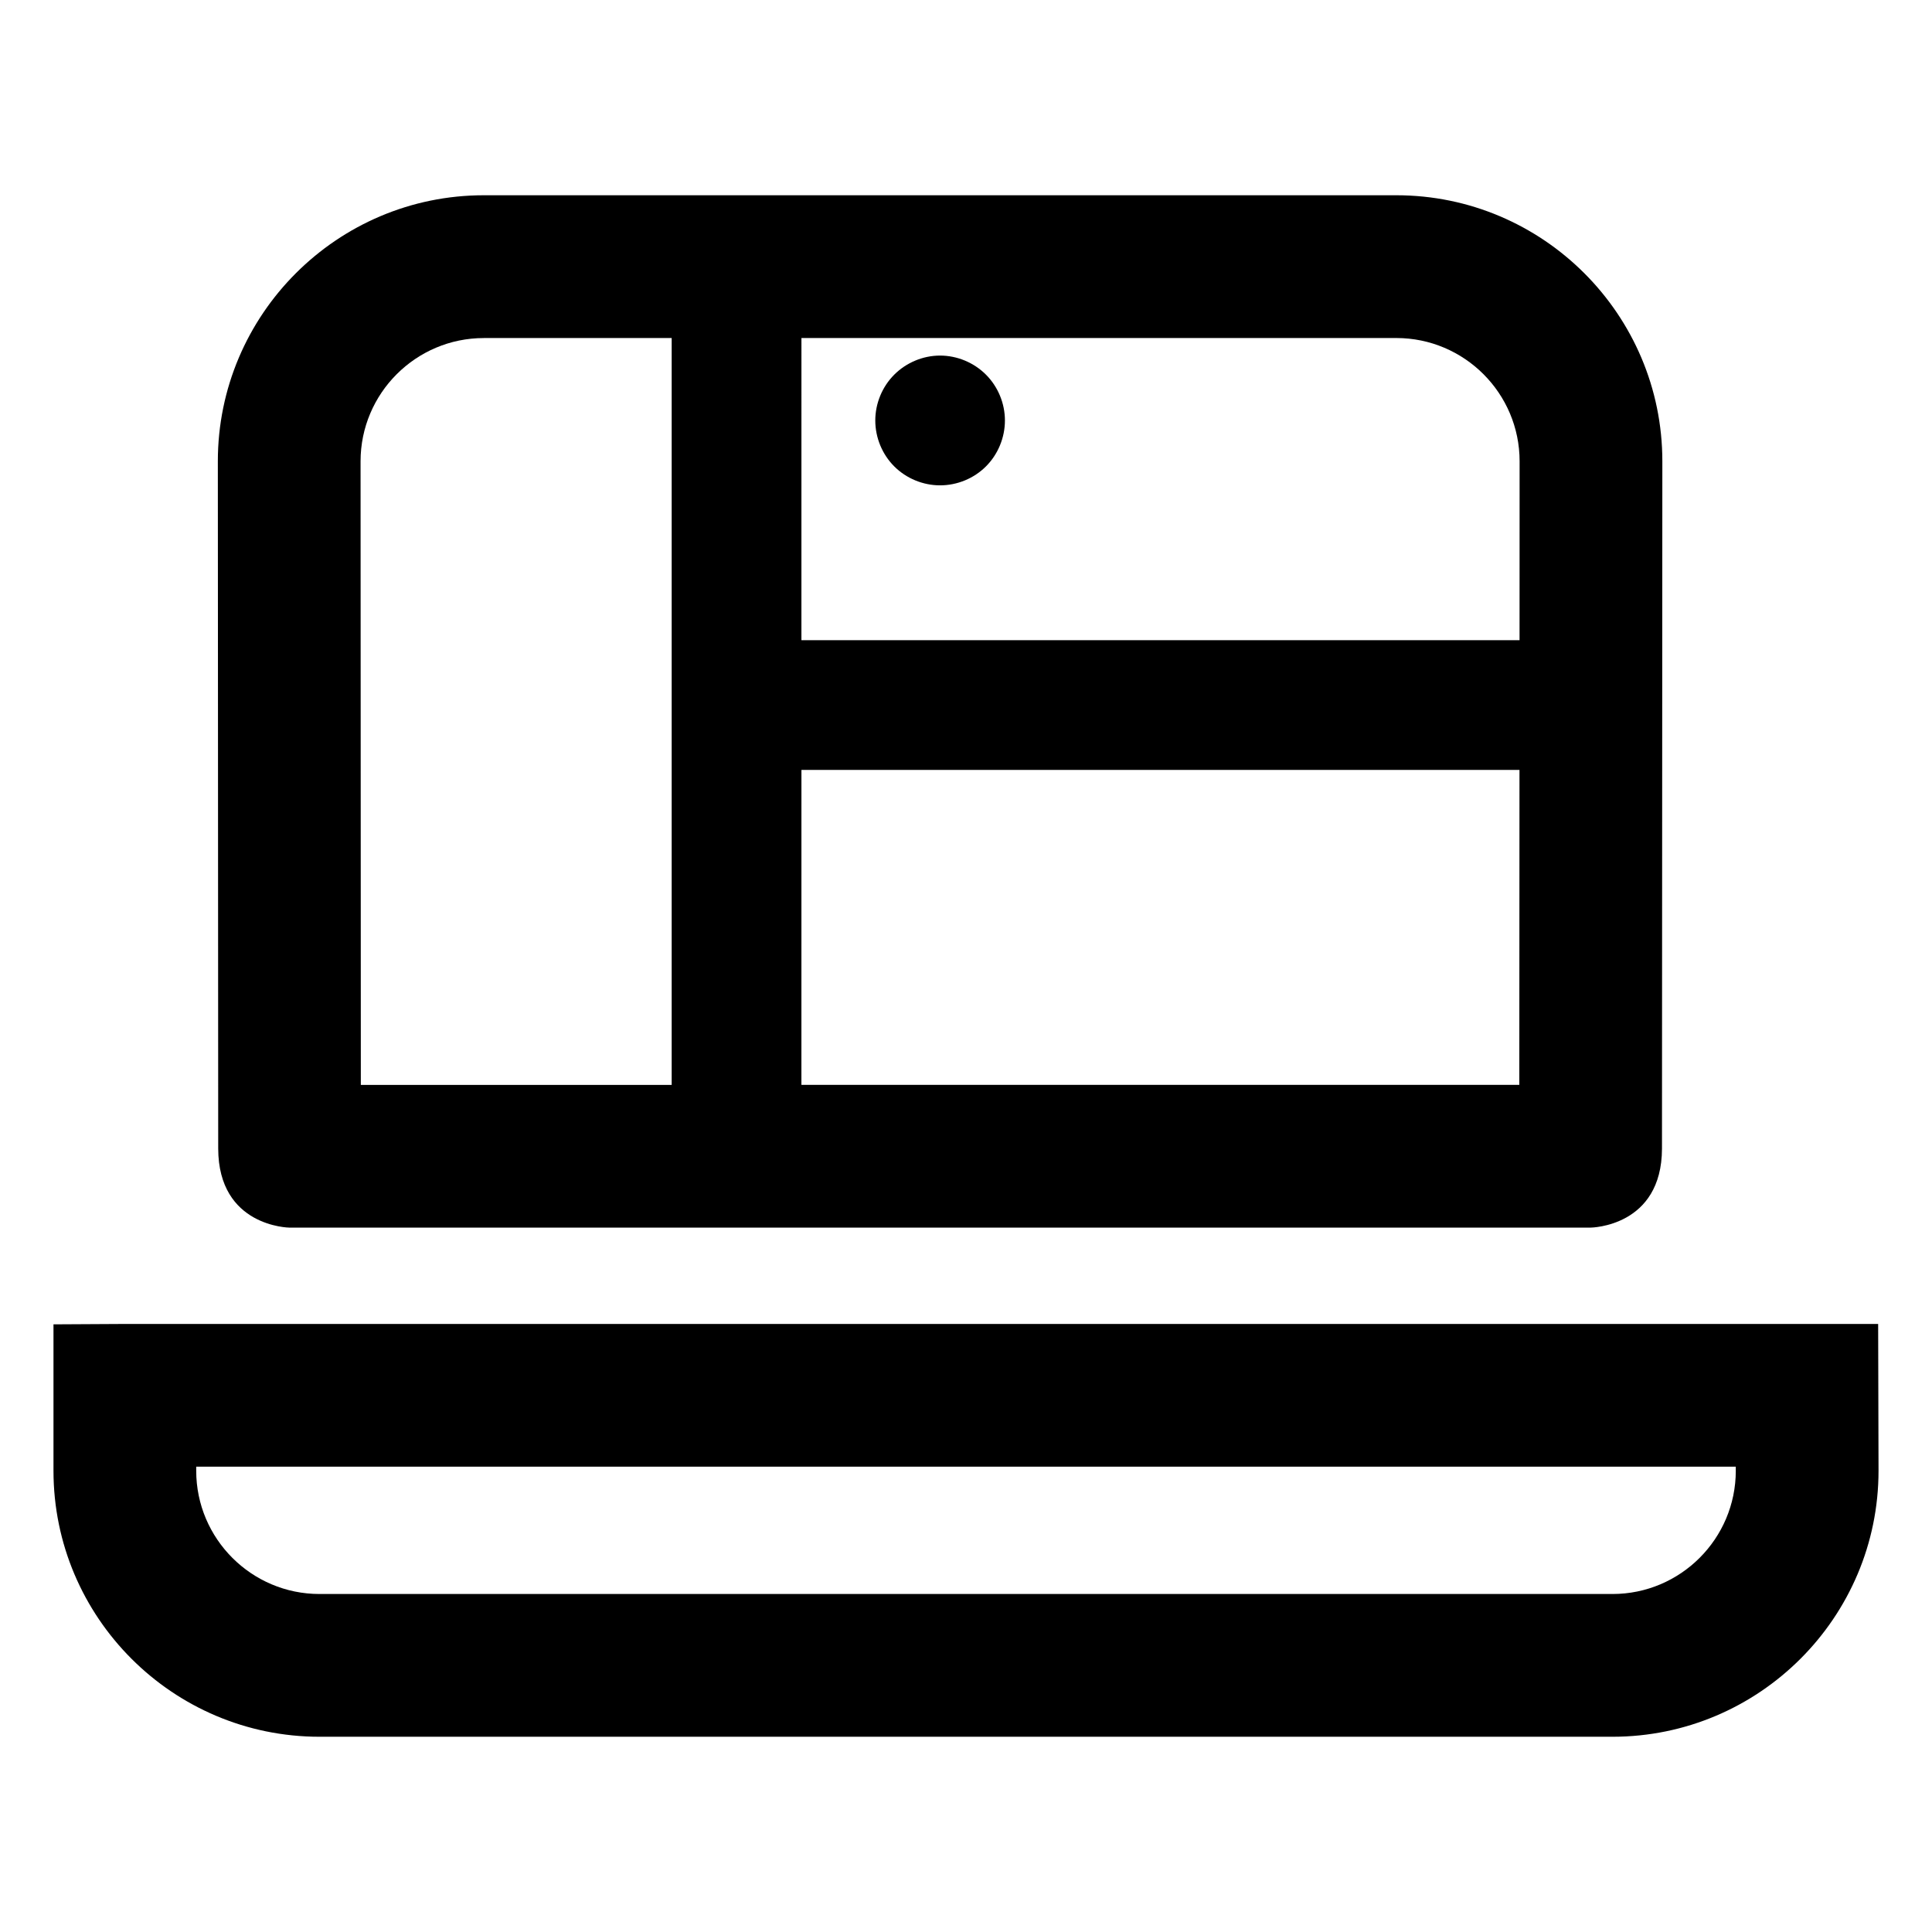
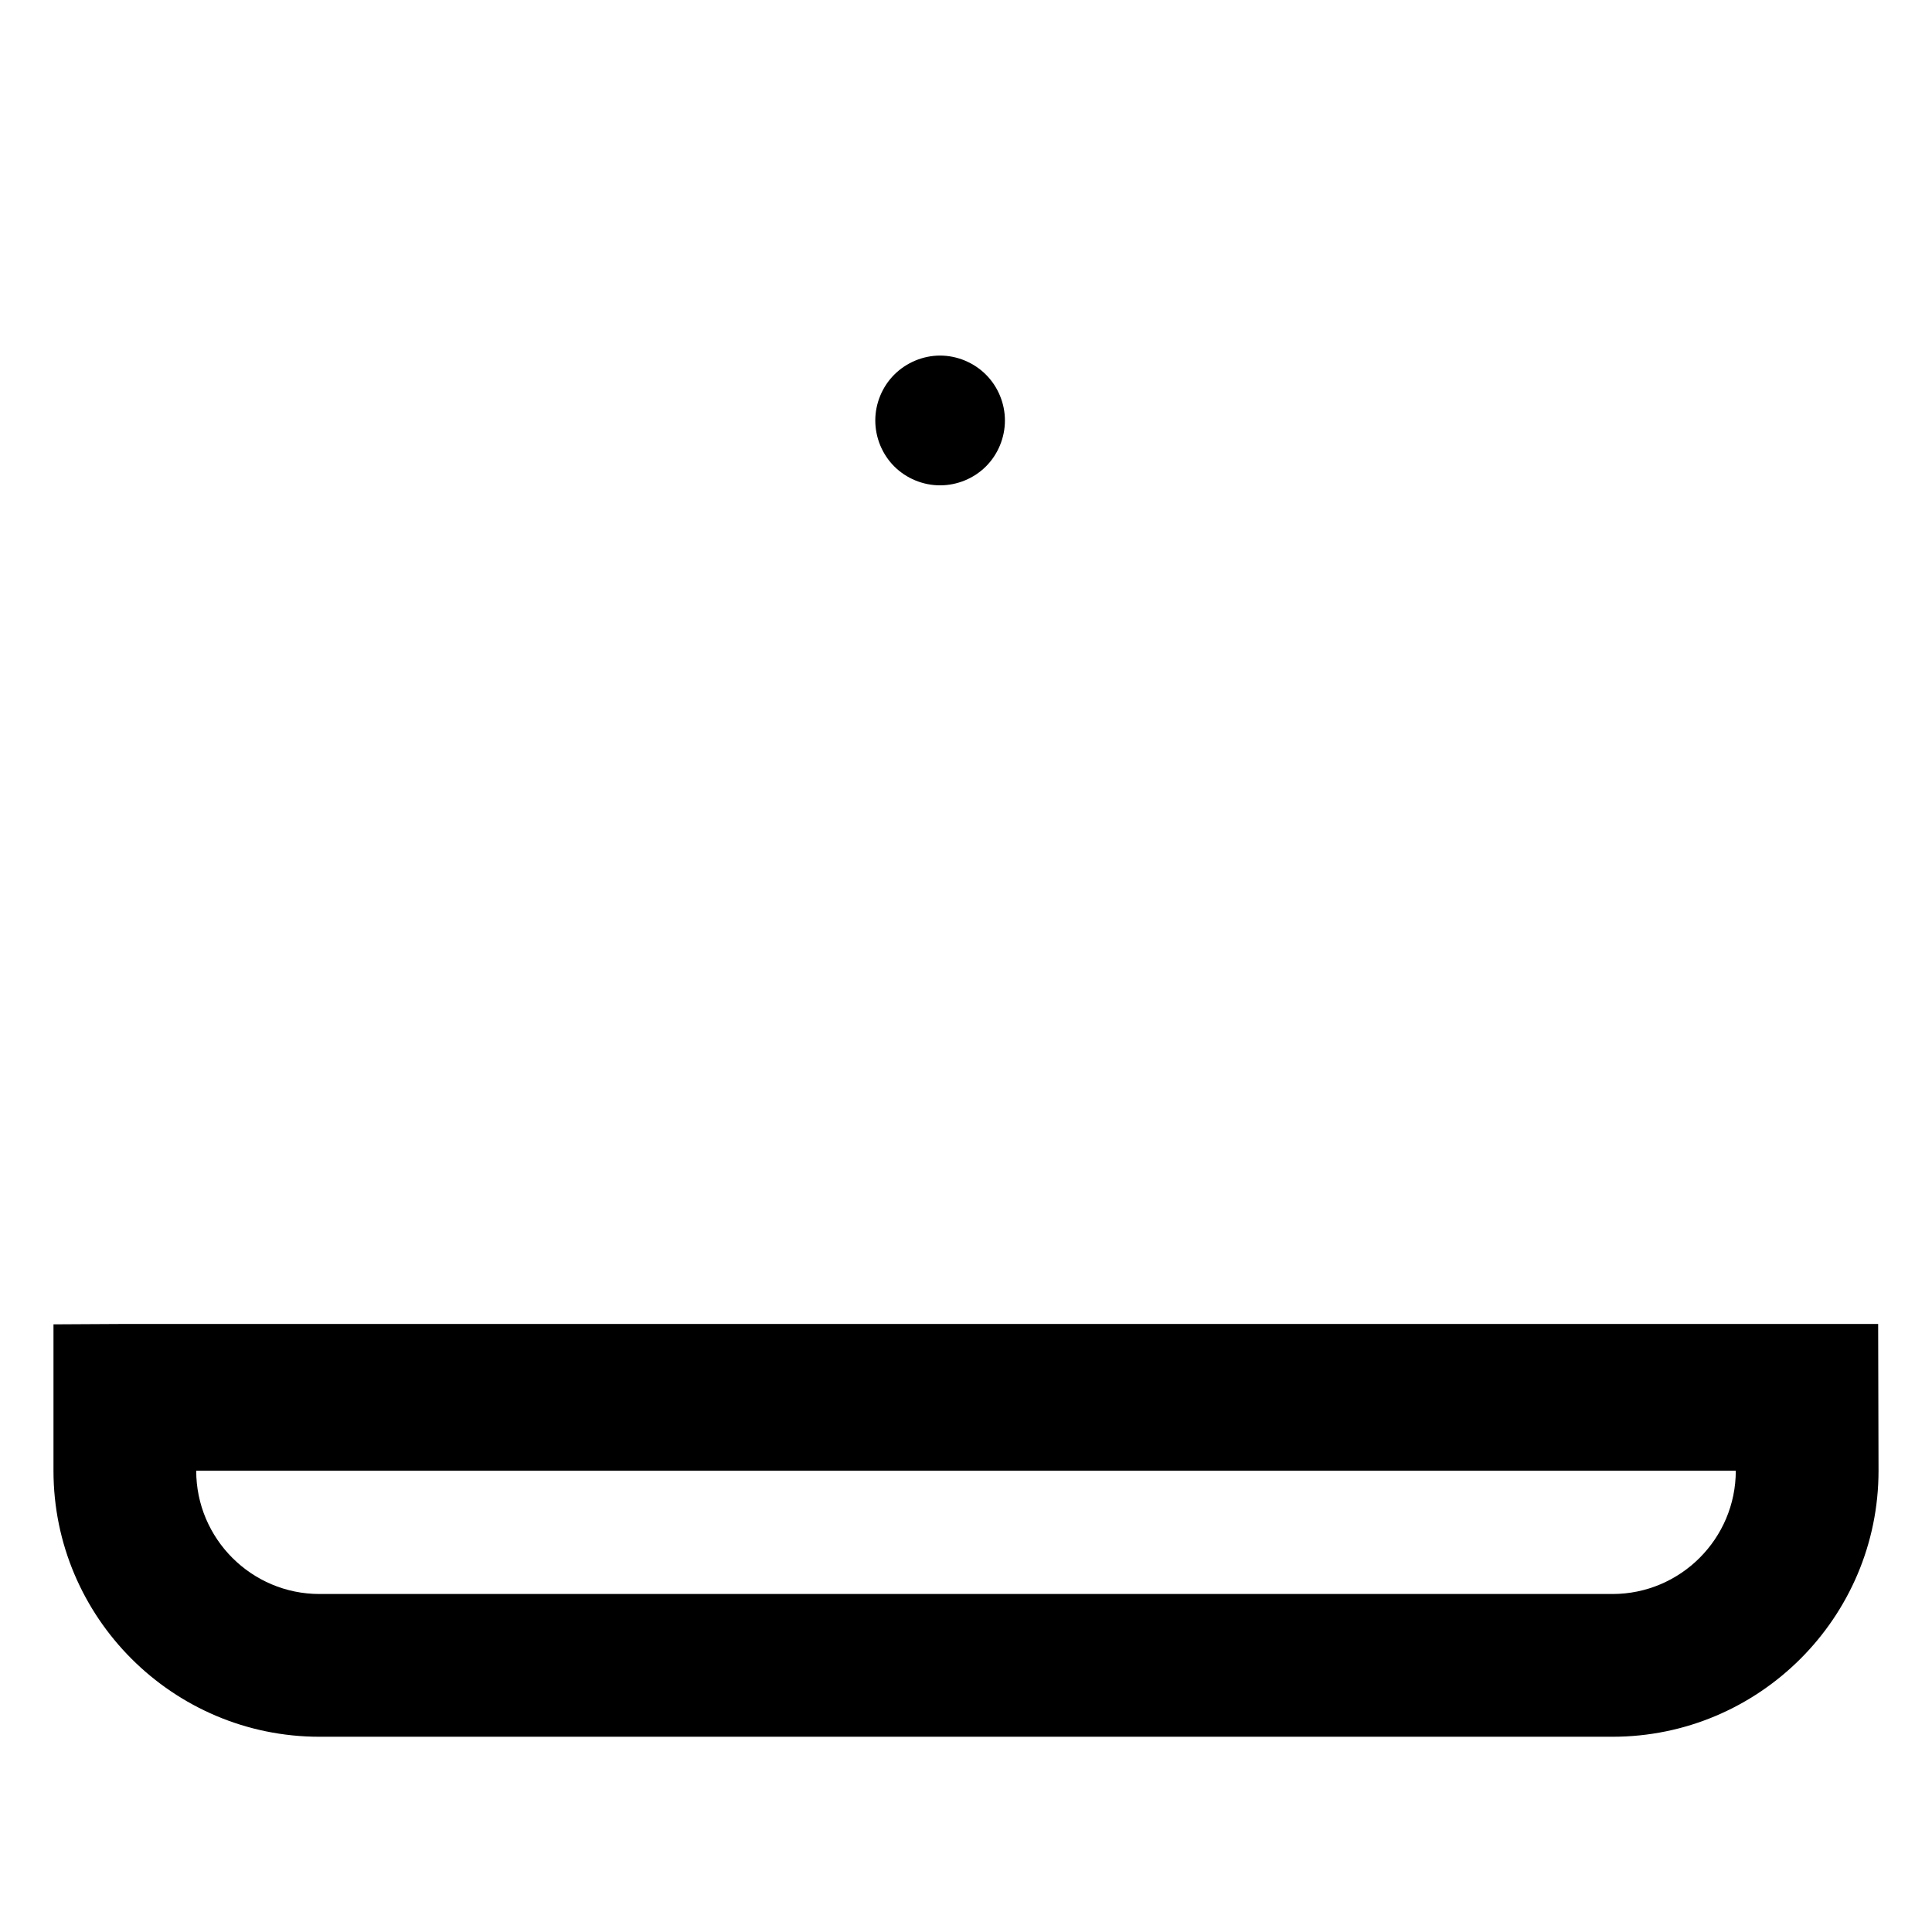
<svg xmlns="http://www.w3.org/2000/svg" fill="#000000" width="800px" height="800px" version="1.1" viewBox="144 144 512 512">
  <g>
-     <path d="m220.74 469.33h344.78c0.188 0 18.871-0.238 18.922-20.934l0.098-182.15c0-38.875-31.625-70.5-70.5-70.5h-241.81c-38.875 0-70.5 31.625-70.5 70.504l0.098 182.15c0.051 20.695 18.734 20.934 18.918 20.934zm135.65-235.75h157.65c18.016 0 32.672 14.656 32.672 32.668-0.004 13.672-0.012 30.094-0.016 47.41h-190.31zm0 114.46h190.29c-0.012 32.613-0.023 64.25-0.047 83.461h-190.25zm-84.164-114.46h49.777v197.93h-82.379c-0.031-36.43-0.055-117.54-0.07-165.25 0-18.016 14.656-32.672 32.672-32.672z" />
-     <path d="m641.73 494.86h-464.54l-19.016 0.105v38.793c0 38.875 31.625 70.5 70.5 70.5h342.66c38.871-0.008 70.496-31.629 70.496-70.504zm-37.727 38.895c0 18.016-14.656 32.672-32.672 32.672h-342.66c-18.016 0-32.672-14.656-32.672-32.672v-1.066h408v1.066z" />
+     <path d="m641.73 494.86h-464.54l-19.016 0.105v38.793c0 38.875 31.625 70.5 70.5 70.5h342.66c38.871-0.008 70.496-31.629 70.496-70.504zm-37.727 38.895c0 18.016-14.656 32.672-32.672 32.672h-342.66c-18.016 0-32.672-14.656-32.672-32.672v-1.066v1.066z" />
    <path d="m393.12 238.23c-4.504 0-8.938 1.859-12.137 5.059s-5.023 7.633-5.023 12.137c0 4.539 1.824 8.977 5.023 12.172 3.199 3.199 7.633 5.023 12.137 5.023 4.539 0 8.977-1.82 12.172-5.023 3.199-3.199 5.023-7.633 5.023-12.172 0-4.504-1.824-8.938-5.023-12.137-3.195-3.203-7.633-5.059-12.172-5.059z" />
  </g>
</svg>